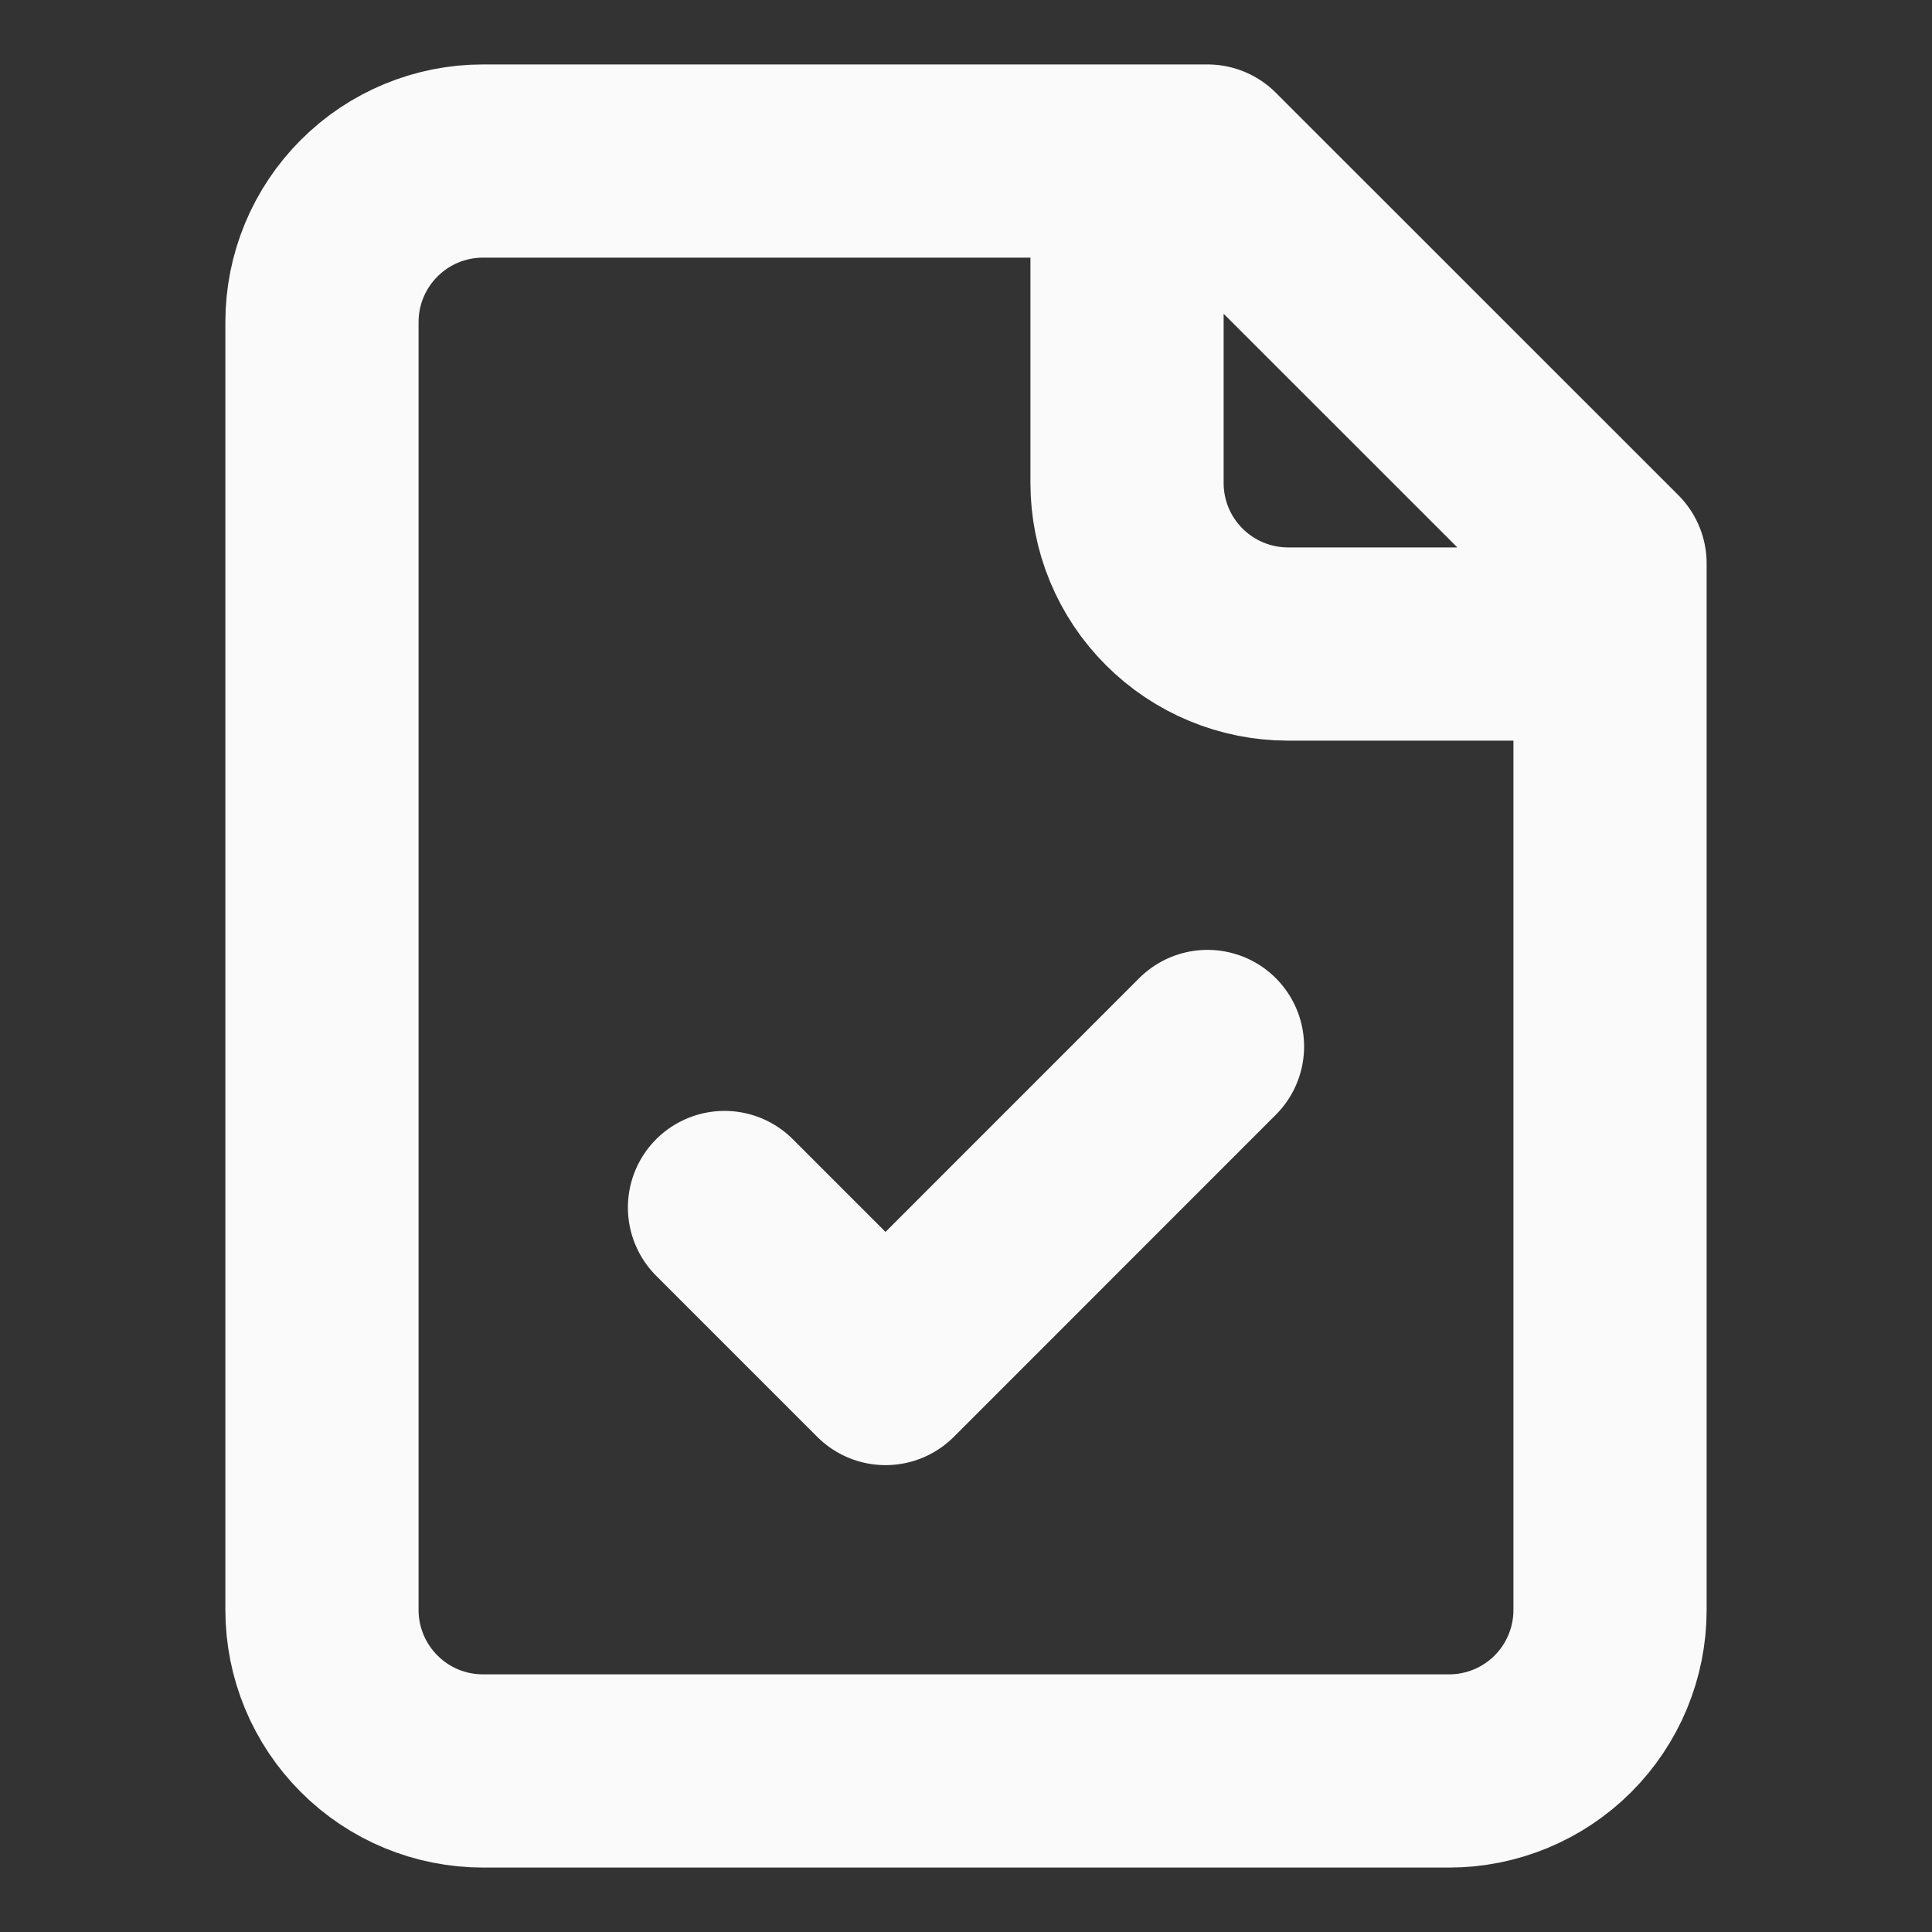
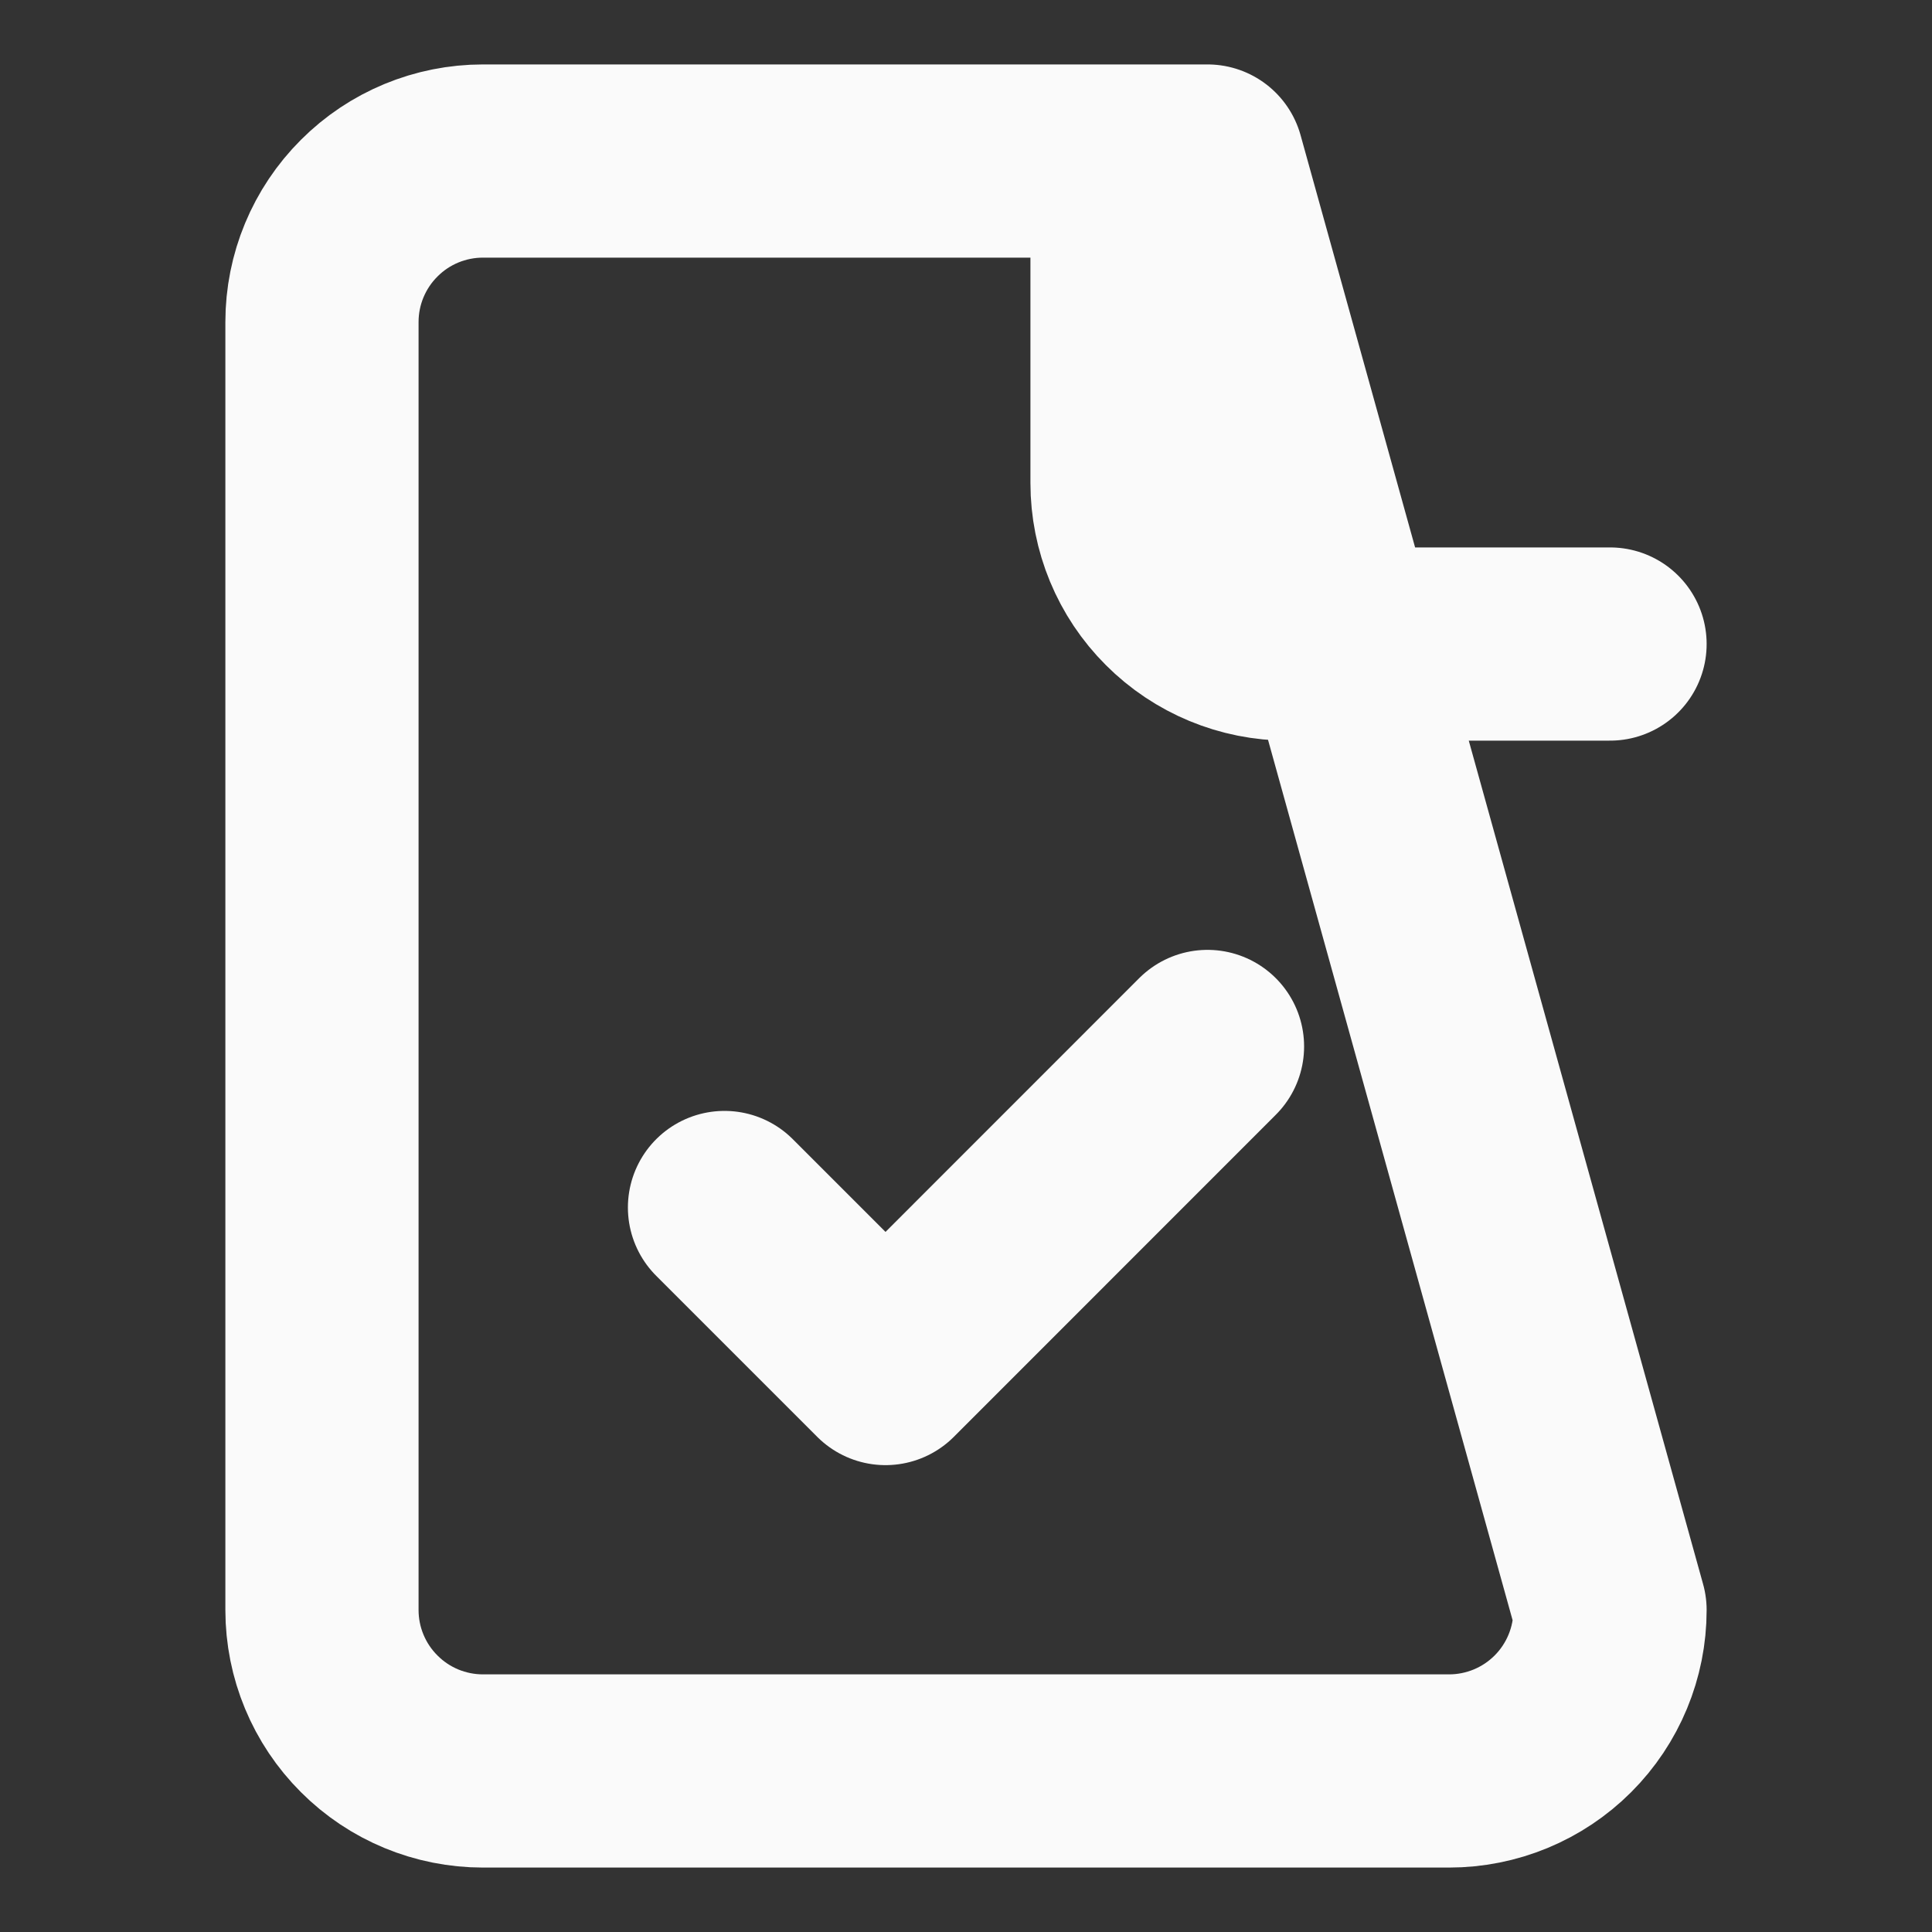
<svg xmlns="http://www.w3.org/2000/svg" width="20" height="20" viewBox="0 0 20 20" fill="none">
  <rect x="0" y="0" width="20" height="20" fill="#333333" stroke="none" />
-   <path d="M11.667 1.667V5C11.667 5.442 11.842 5.866 12.155 6.178C12.467 6.491 12.892 6.667 13.334 6.667H16.667M7.5 12.5L9.167 14.167L12.5 10.833M12.5 1.667H5C4.558 1.667 4.134 1.842 3.822 2.155C3.509 2.467 3.333 2.891 3.333 3.333V16.667C3.333 17.109 3.509 17.533 3.822 17.845C4.134 18.158 4.558 18.333 5 18.333H15C15.442 18.333 15.866 18.158 16.179 17.845C16.491 17.533 16.667 17.109 16.667 16.667V5.833L12.5 1.667Z" stroke="#FAFAFA" stroke-width="2" stroke-linecap="round" stroke-linejoin="round" />
+   <path d="M11.667 1.667V5C11.667 5.442 11.842 5.866 12.155 6.178C12.467 6.491 12.892 6.667 13.334 6.667H16.667M7.5 12.5L9.167 14.167L12.5 10.833M12.5 1.667H5C4.558 1.667 4.134 1.842 3.822 2.155C3.509 2.467 3.333 2.891 3.333 3.333V16.667C3.333 17.109 3.509 17.533 3.822 17.845C4.134 18.158 4.558 18.333 5 18.333H15C15.442 18.333 15.866 18.158 16.179 17.845C16.491 17.533 16.667 17.109 16.667 16.667L12.5 1.667Z" stroke="#FAFAFA" stroke-width="2" stroke-linecap="round" stroke-linejoin="round" />
</svg>